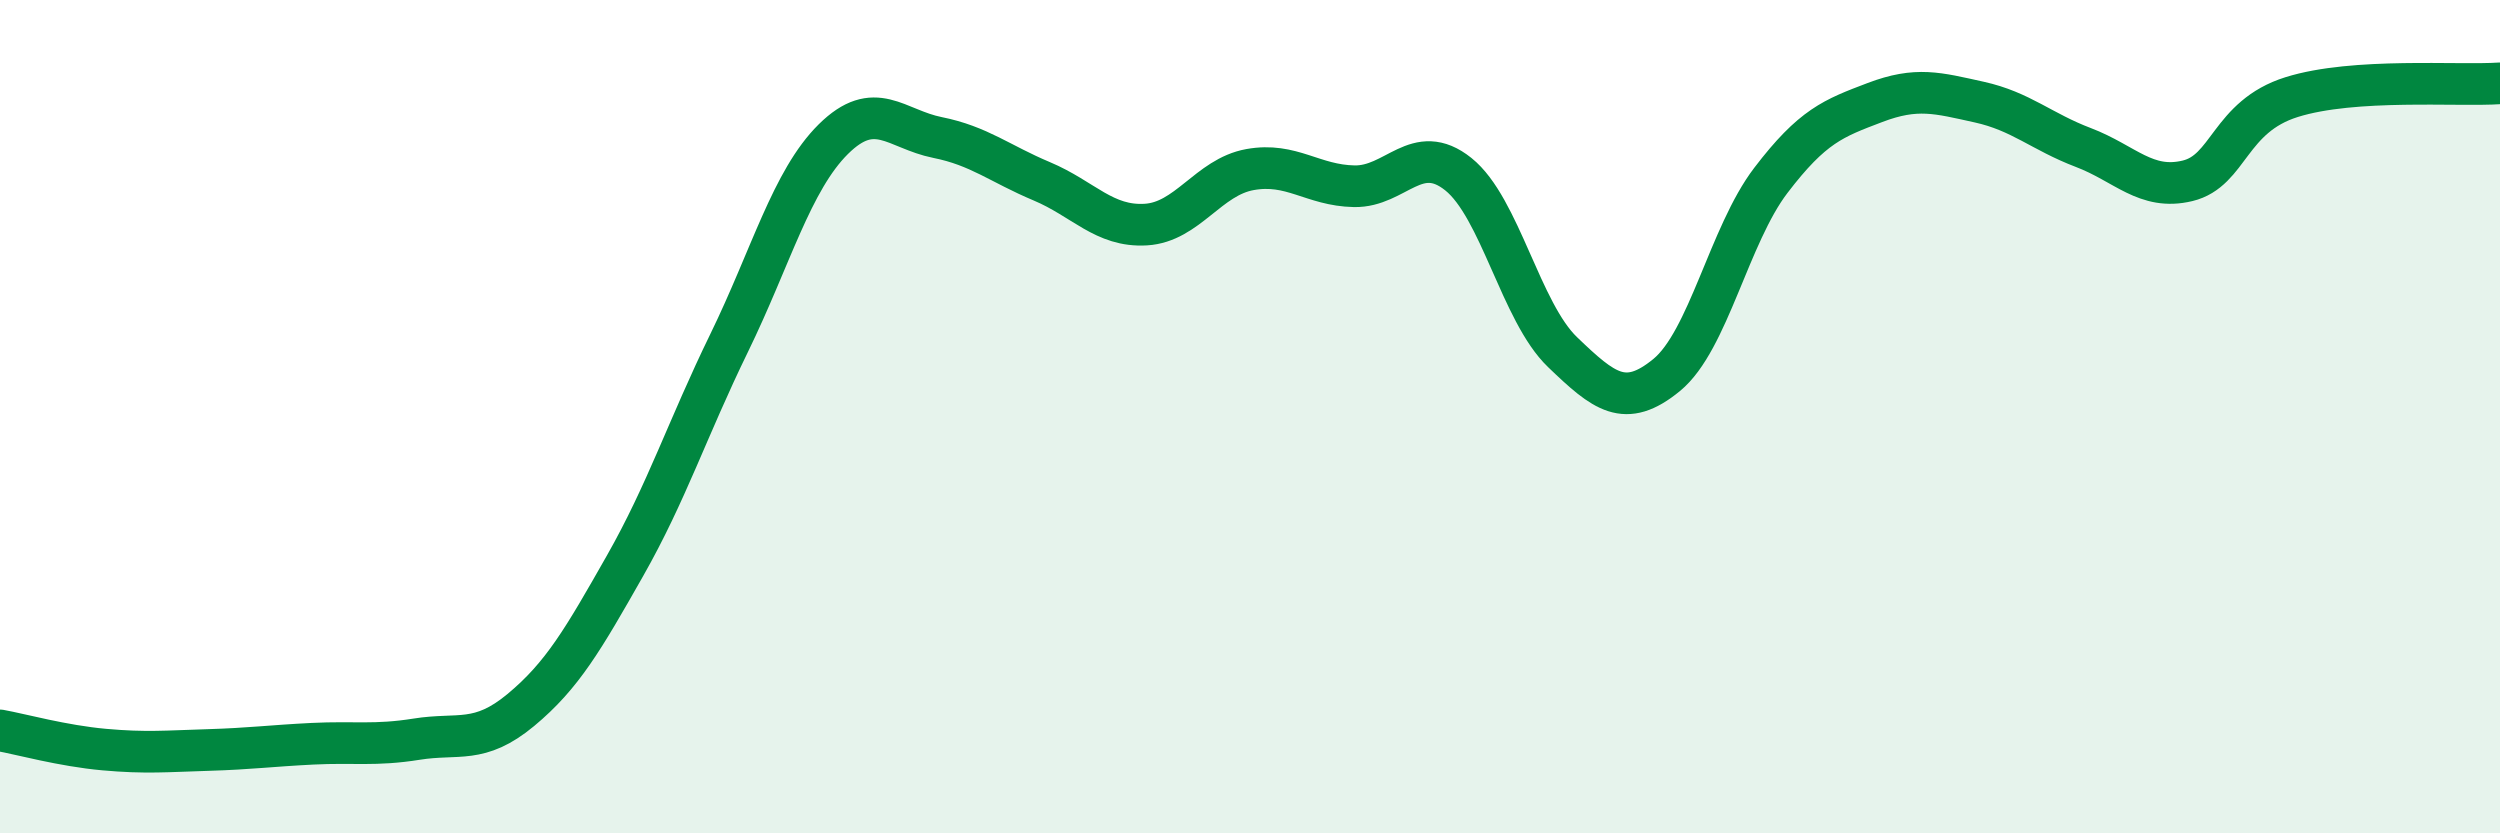
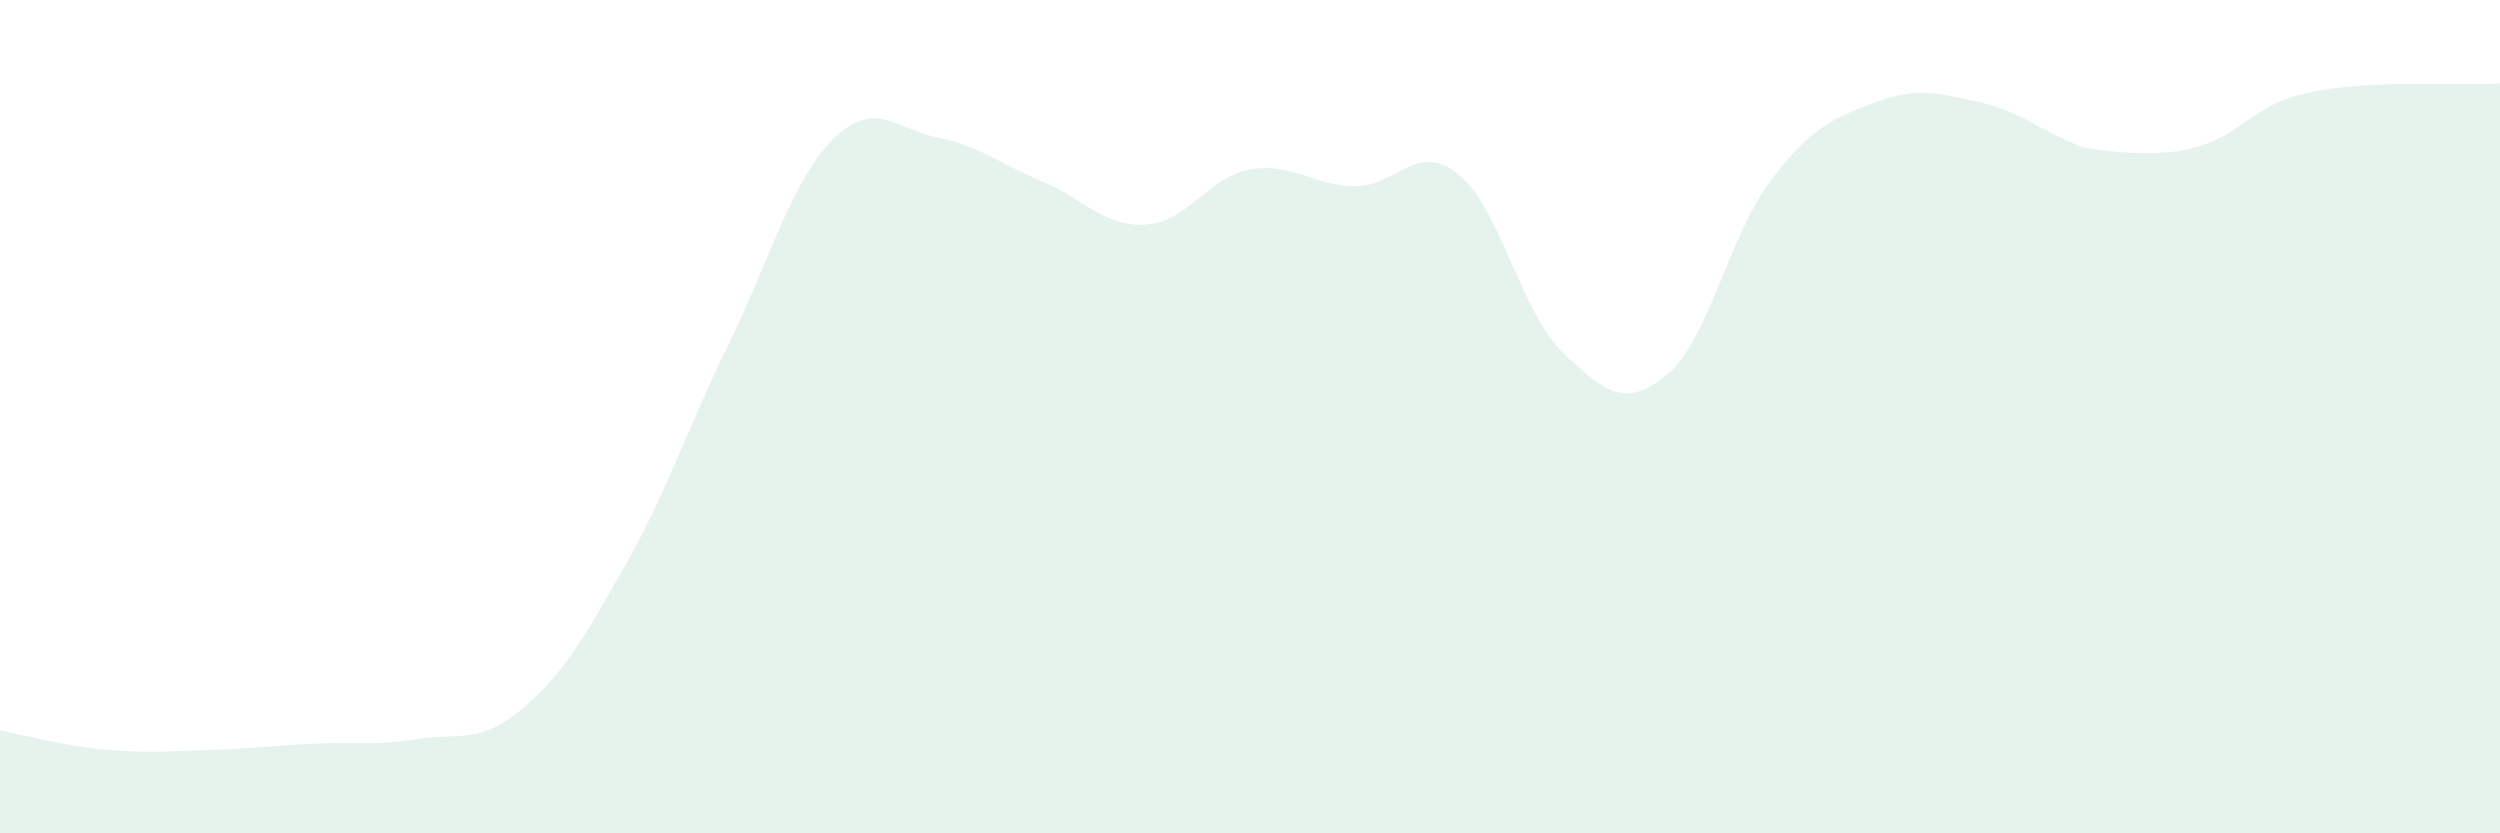
<svg xmlns="http://www.w3.org/2000/svg" width="60" height="20" viewBox="0 0 60 20">
-   <path d="M 0,17.53 C 0.5,17.62 1.5,17.9 2.5,17.99 C 3.5,18.08 4,18.03 5,18 C 6,17.97 6.5,17.9 7.5,17.85 C 8.5,17.8 9,17.9 10,17.74 C 11,17.58 11.5,17.87 12.5,17.04 C 13.5,16.21 14,15.34 15,13.58 C 16,11.82 16.5,10.28 17.5,8.23 C 18.5,6.18 19,4.33 20,3.34 C 21,2.35 21.5,3.1 22.5,3.3 C 23.5,3.5 24,3.93 25,4.35 C 26,4.77 26.5,5.45 27.5,5.39 C 28.5,5.33 29,4.25 30,4.07 C 31,3.89 31.5,4.45 32.5,4.47 C 33.5,4.49 34,3.38 35,4.18 C 36,4.98 36.5,7.49 37.5,8.45 C 38.5,9.41 39,9.82 40,9 C 41,8.18 41.5,5.64 42.5,4.33 C 43.5,3.02 44,2.84 45,2.46 C 46,2.08 46.5,2.23 47.5,2.45 C 48.5,2.67 49,3.16 50,3.54 C 51,3.92 51.5,4.58 52.5,4.34 C 53.5,4.1 53.5,2.8 55,2.33 C 56.5,1.86 59,2.07 60,2L60 20L0 20Z" fill="#008740" opacity="0.1" stroke-linecap="round" stroke-linejoin="round" />
-   <path d="M 0,17.53 C 0.5,17.62 1.5,17.9 2.5,17.99 C 3.5,18.08 4,18.03 5,18 C 6,17.97 6.5,17.9 7.5,17.85 C 8.5,17.8 9,17.9 10,17.74 C 11,17.58 11.5,17.87 12.5,17.04 C 13.5,16.21 14,15.34 15,13.58 C 16,11.82 16.5,10.28 17.5,8.23 C 18.5,6.18 19,4.33 20,3.34 C 21,2.35 21.5,3.1 22.5,3.3 C 23.5,3.5 24,3.93 25,4.35 C 26,4.77 26.5,5.45 27.5,5.39 C 28.5,5.33 29,4.25 30,4.07 C 31,3.89 31.5,4.45 32.5,4.47 C 33.5,4.49 34,3.38 35,4.18 C 36,4.98 36.5,7.49 37.5,8.45 C 38.5,9.41 39,9.82 40,9 C 41,8.18 41.5,5.64 42.5,4.33 C 43.5,3.02 44,2.84 45,2.46 C 46,2.08 46.5,2.23 47.5,2.45 C 48.5,2.67 49,3.16 50,3.54 C 51,3.92 51.5,4.58 52.5,4.34 C 53.5,4.1 53.5,2.8 55,2.33 C 56.5,1.86 59,2.07 60,2" stroke="#008740" stroke-width="1" fill="none" stroke-linecap="round" stroke-linejoin="round" />
+   <path d="M 0,17.53 C 0.5,17.62 1.5,17.9 2.5,17.99 C 3.5,18.08 4,18.03 5,18 C 6,17.97 6.5,17.9 7.5,17.85 C 8.5,17.8 9,17.9 10,17.74 C 11,17.58 11.5,17.87 12.5,17.04 C 13.5,16.21 14,15.34 15,13.58 C 16,11.82 16.5,10.28 17.5,8.23 C 18.5,6.18 19,4.33 20,3.34 C 21,2.35 21.5,3.1 22.5,3.3 C 23.5,3.5 24,3.93 25,4.35 C 26,4.77 26.5,5.45 27.5,5.39 C 28.5,5.33 29,4.25 30,4.07 C 31,3.89 31.5,4.45 32.5,4.47 C 33.5,4.49 34,3.38 35,4.18 C 36,4.98 36.5,7.49 37.5,8.45 C 38.5,9.41 39,9.82 40,9 C 41,8.18 41.5,5.64 42.5,4.33 C 43.5,3.02 44,2.84 45,2.46 C 46,2.08 46.5,2.23 47.5,2.45 C 48.5,2.67 49,3.16 50,3.54 C 53.5,4.1 53.5,2.8 55,2.33 C 56.5,1.86 59,2.07 60,2L60 20L0 20Z" fill="#008740" opacity="0.1" stroke-linecap="round" stroke-linejoin="round" />
</svg>